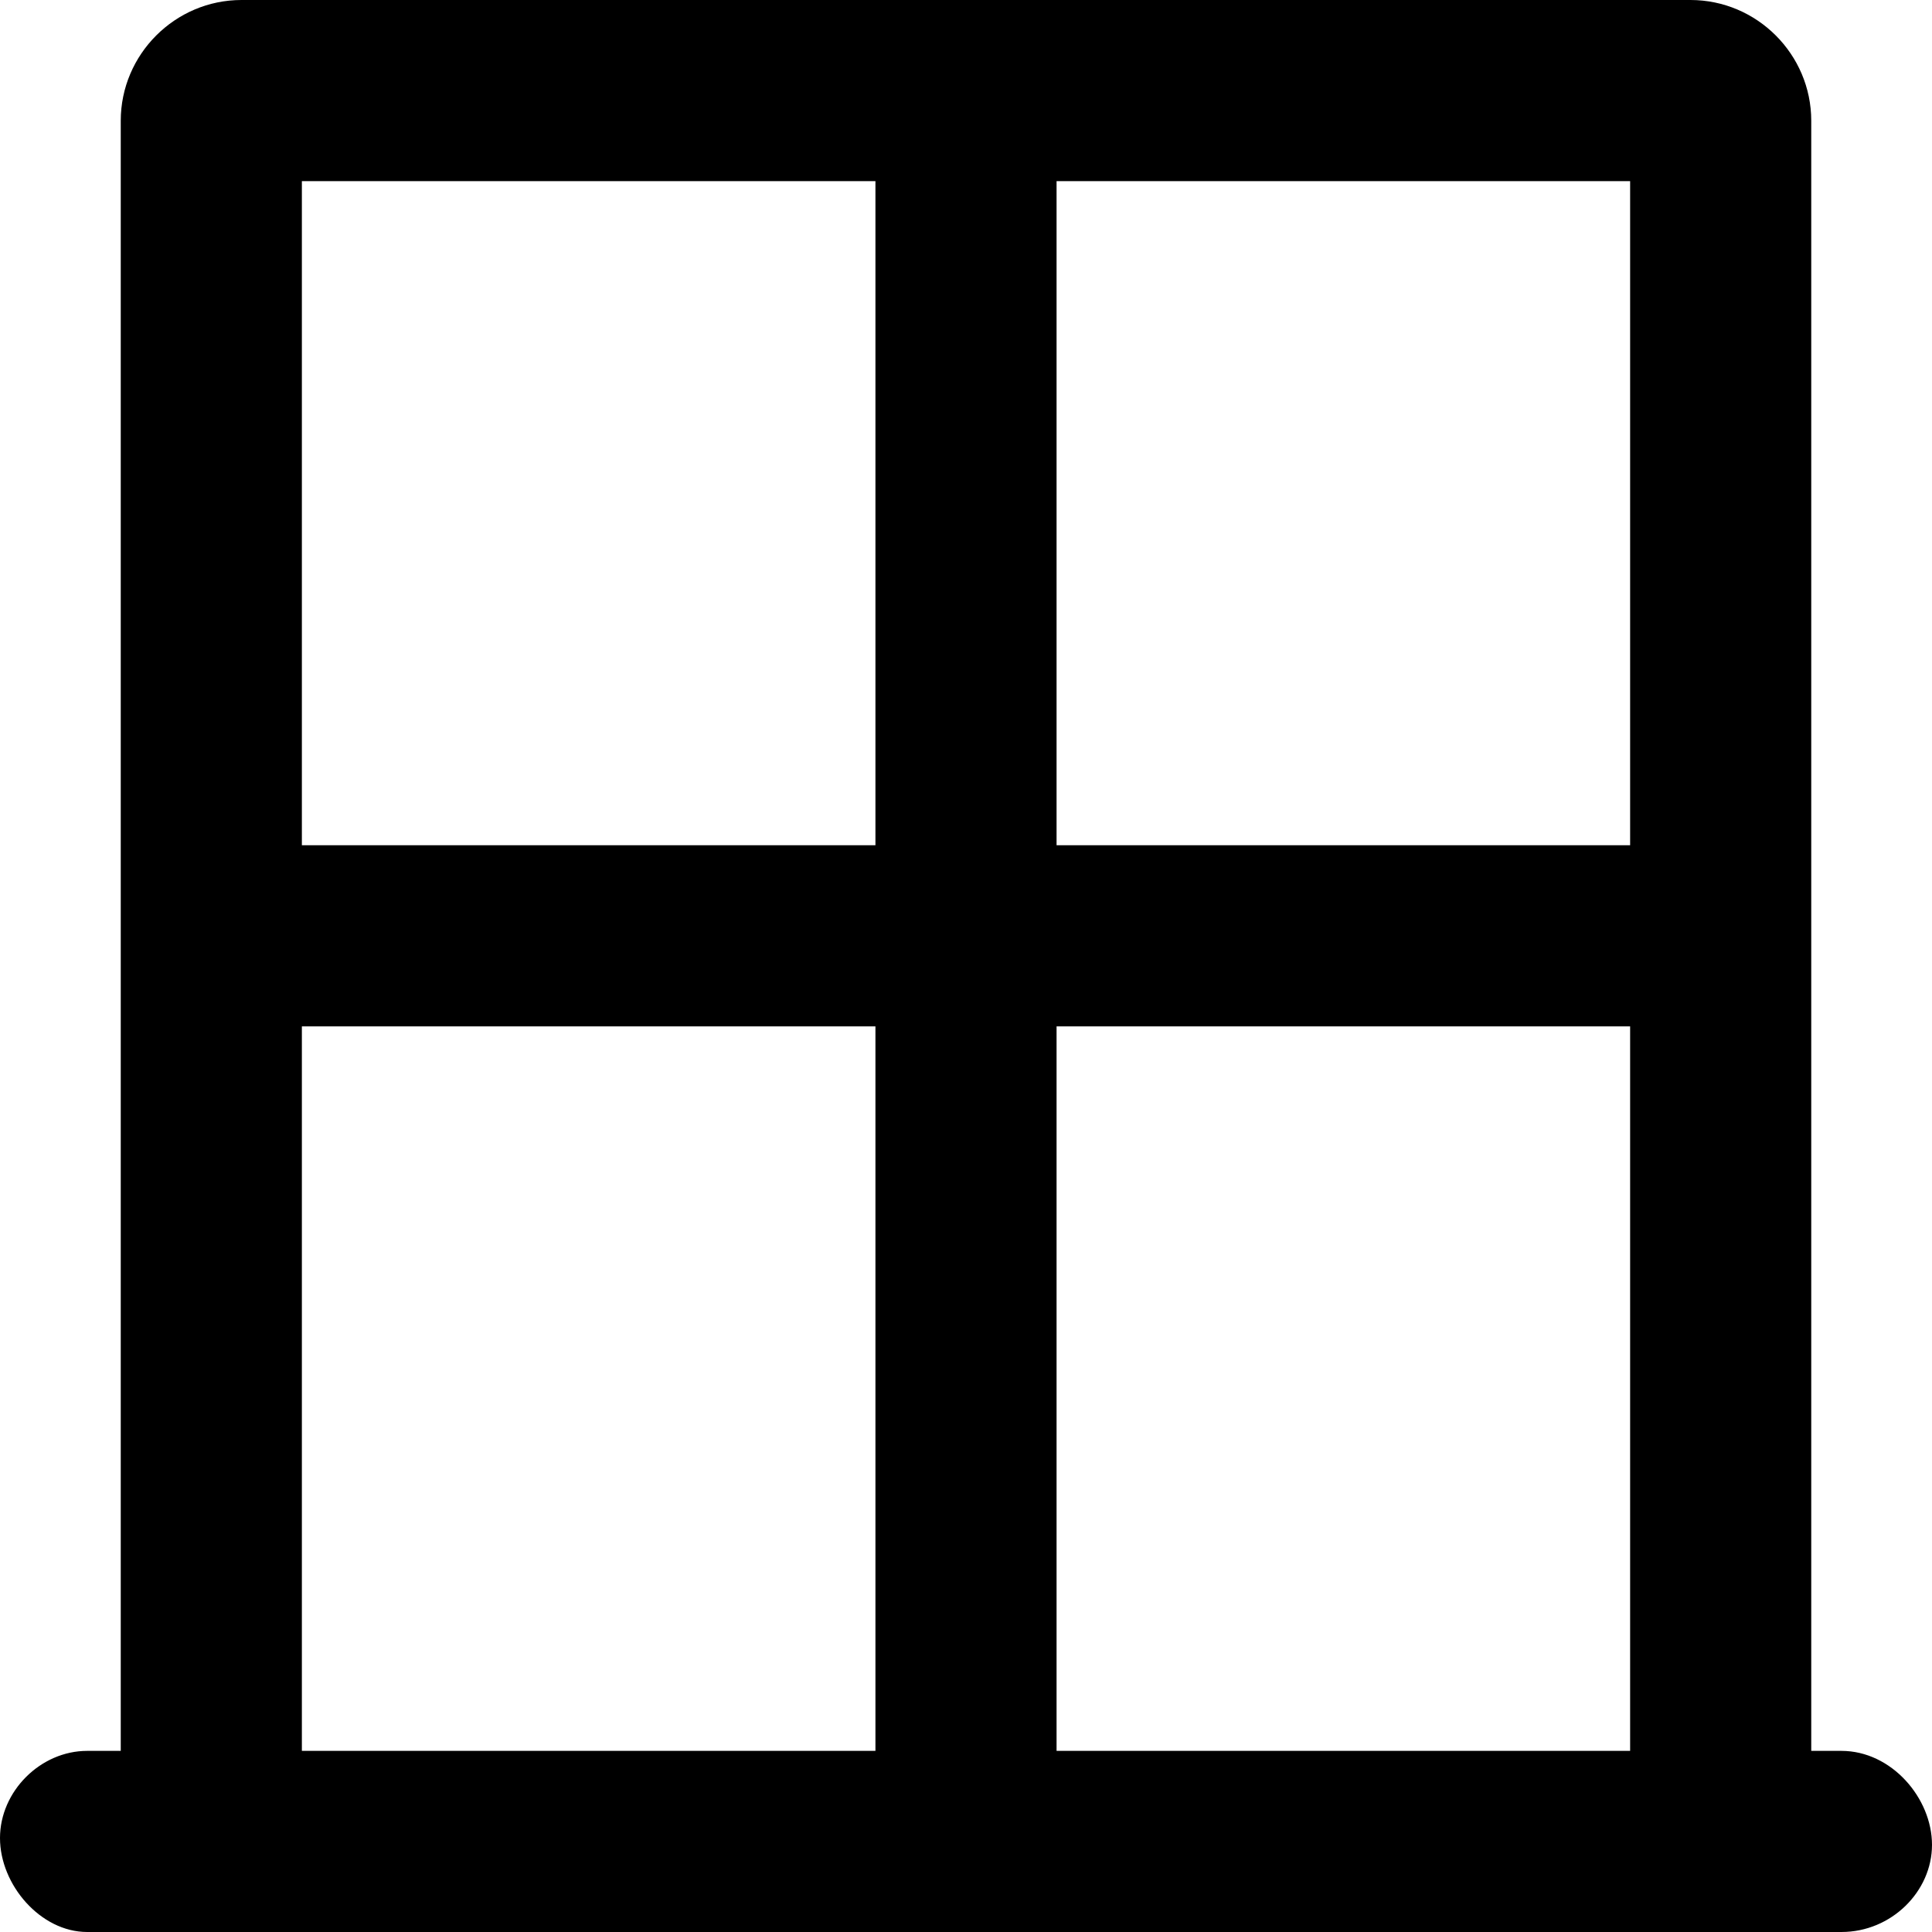
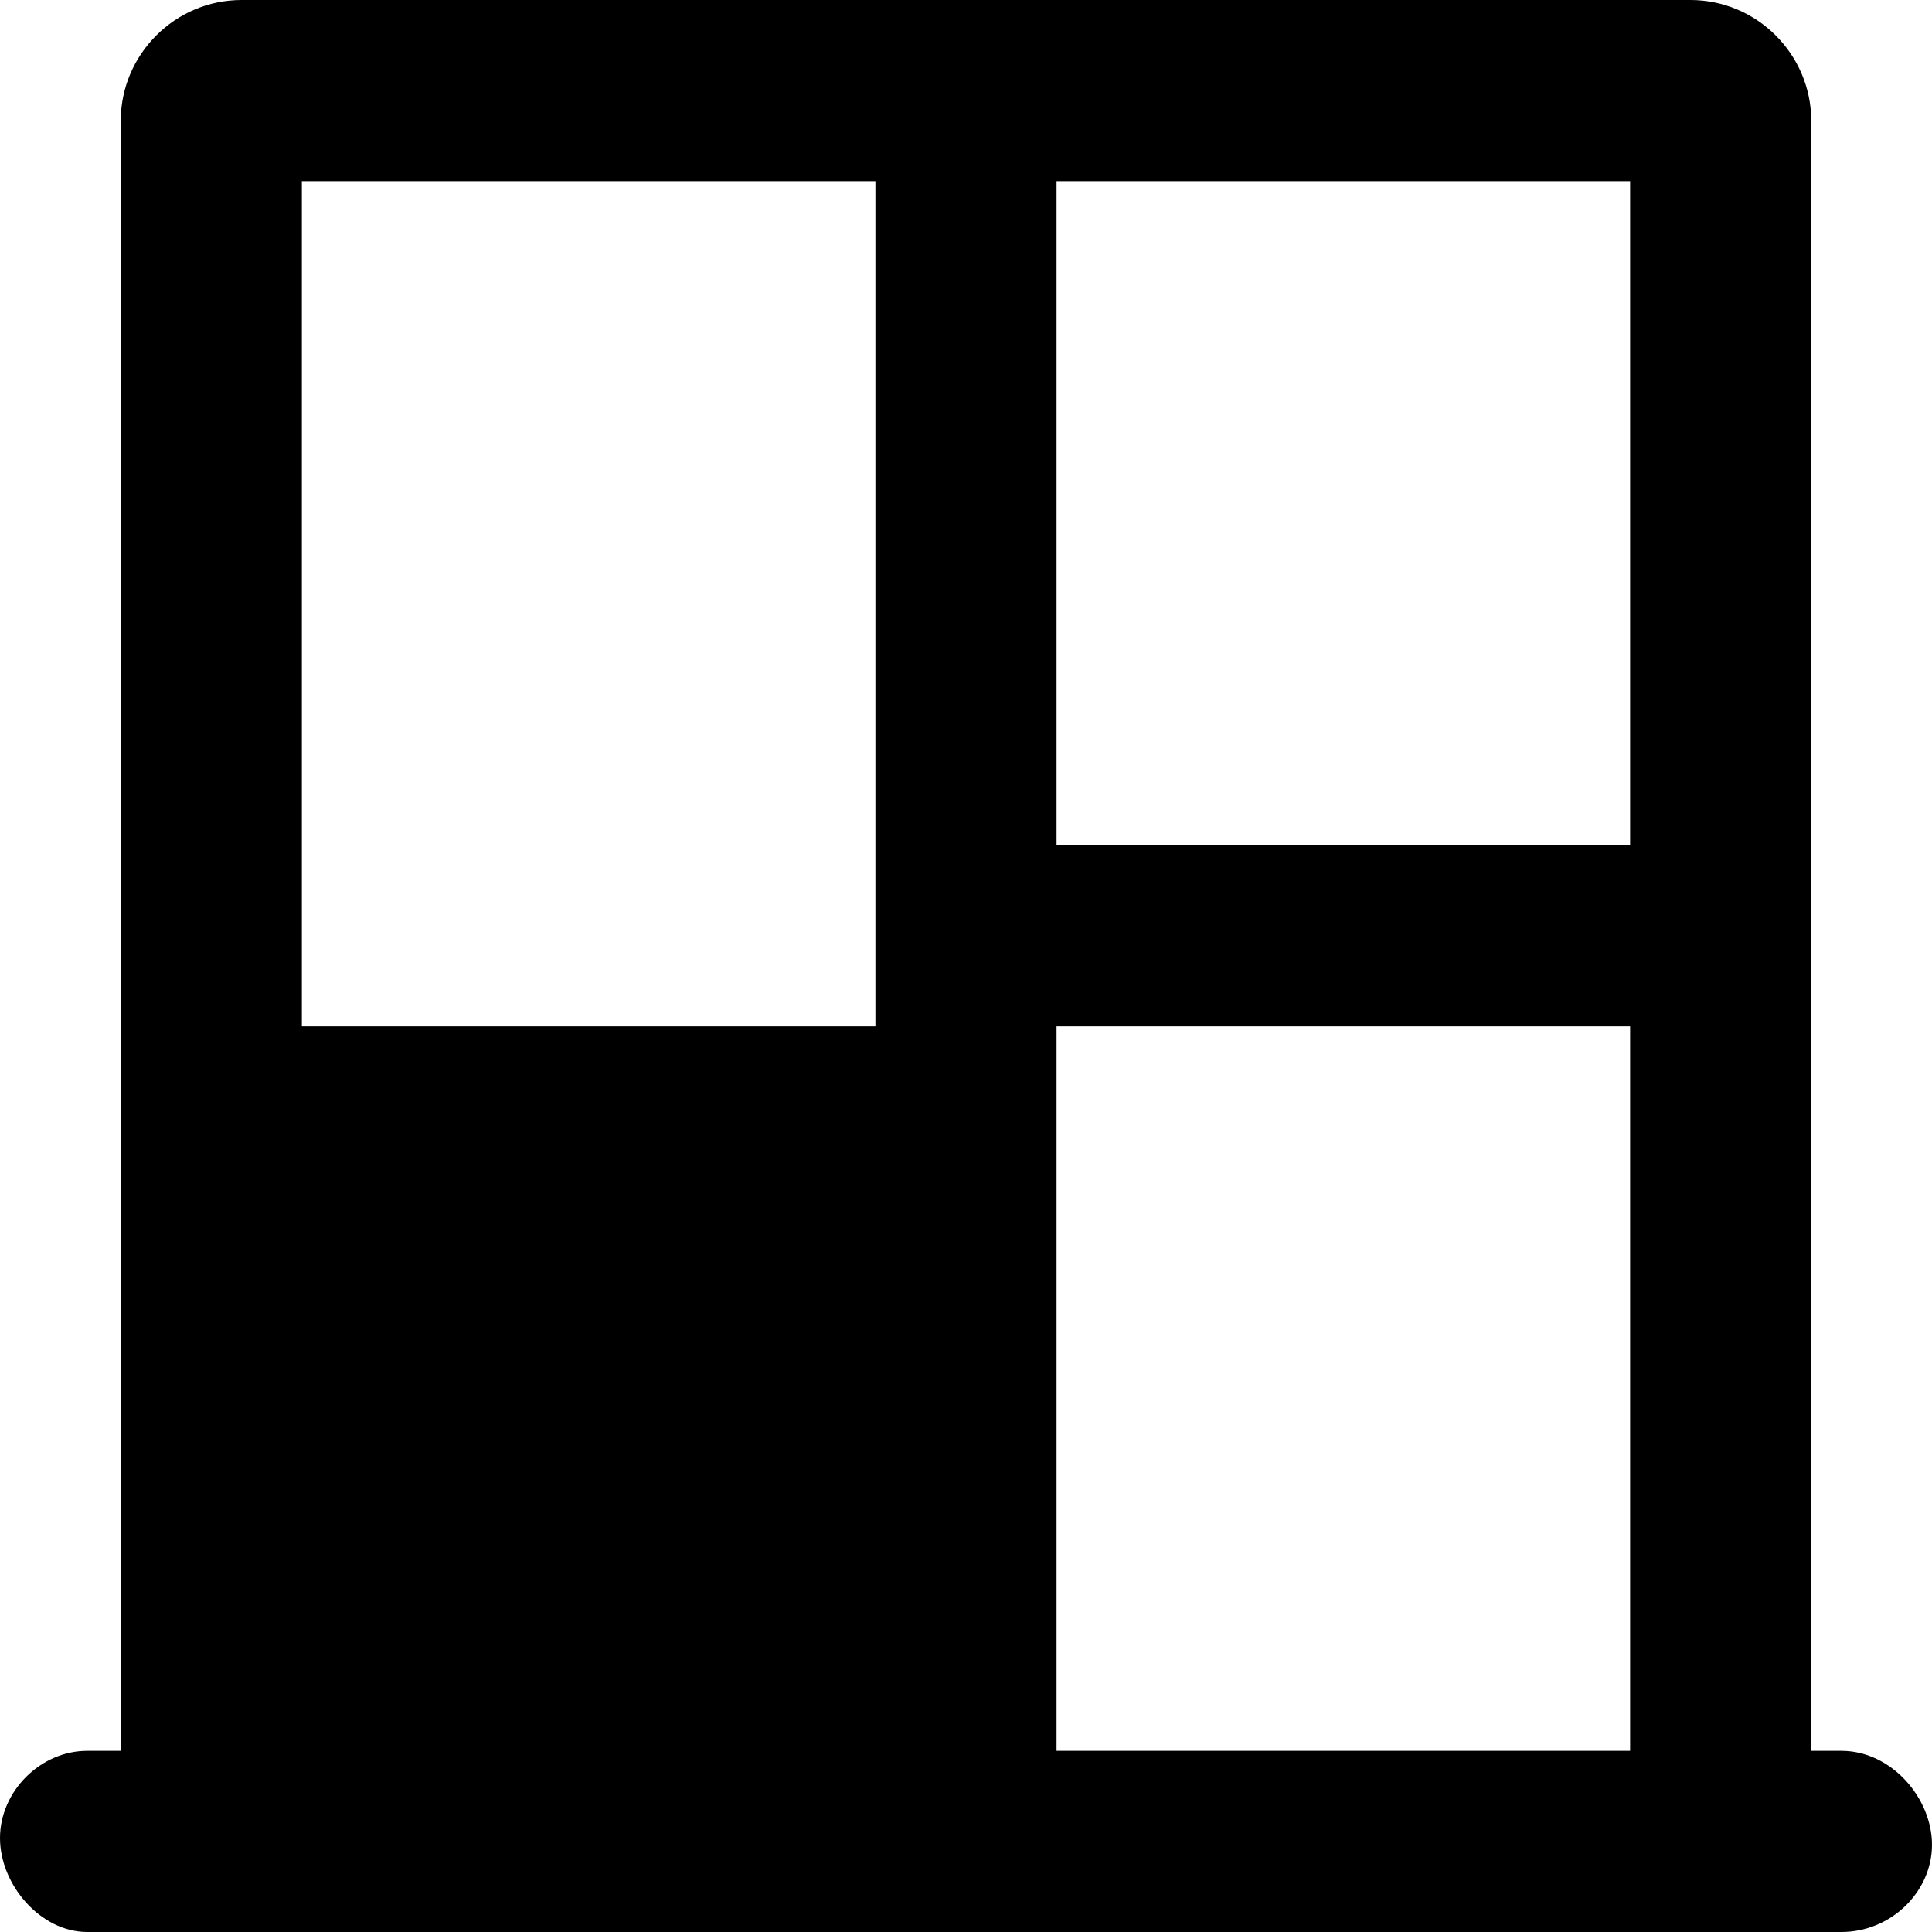
<svg xmlns="http://www.w3.org/2000/svg" viewBox="0 0 512 512">
-   <path d="M488 464H480V32c0-17.6-14.4-32-32-32H64C46.4 0 32 14.4 32 32v432H23.1C10.75 464 0 474.7 0 487.1S10.75 512 23.1 512H488c13.25 0 24-10.75 24-23.1S501.3 464 488 464zM232 464H80v-192h152V464zM232 224H80V48h152V224zM432 464h-152v-192h152V464zM432 224h-152V48h152V224z" />
+   <path d="M488 464H480V32c0-17.6-14.4-32-32-32H64C46.4 0 32 14.4 32 32v432H23.1C10.75 464 0 474.7 0 487.1S10.75 512 23.1 512H488c13.25 0 24-10.75 24-23.1S501.3 464 488 464zM232 464H80v-192h152V464zH80V48h152V224zM432 464h-152v-192h152V464zM432 224h-152V48h152V224z" />
</svg>